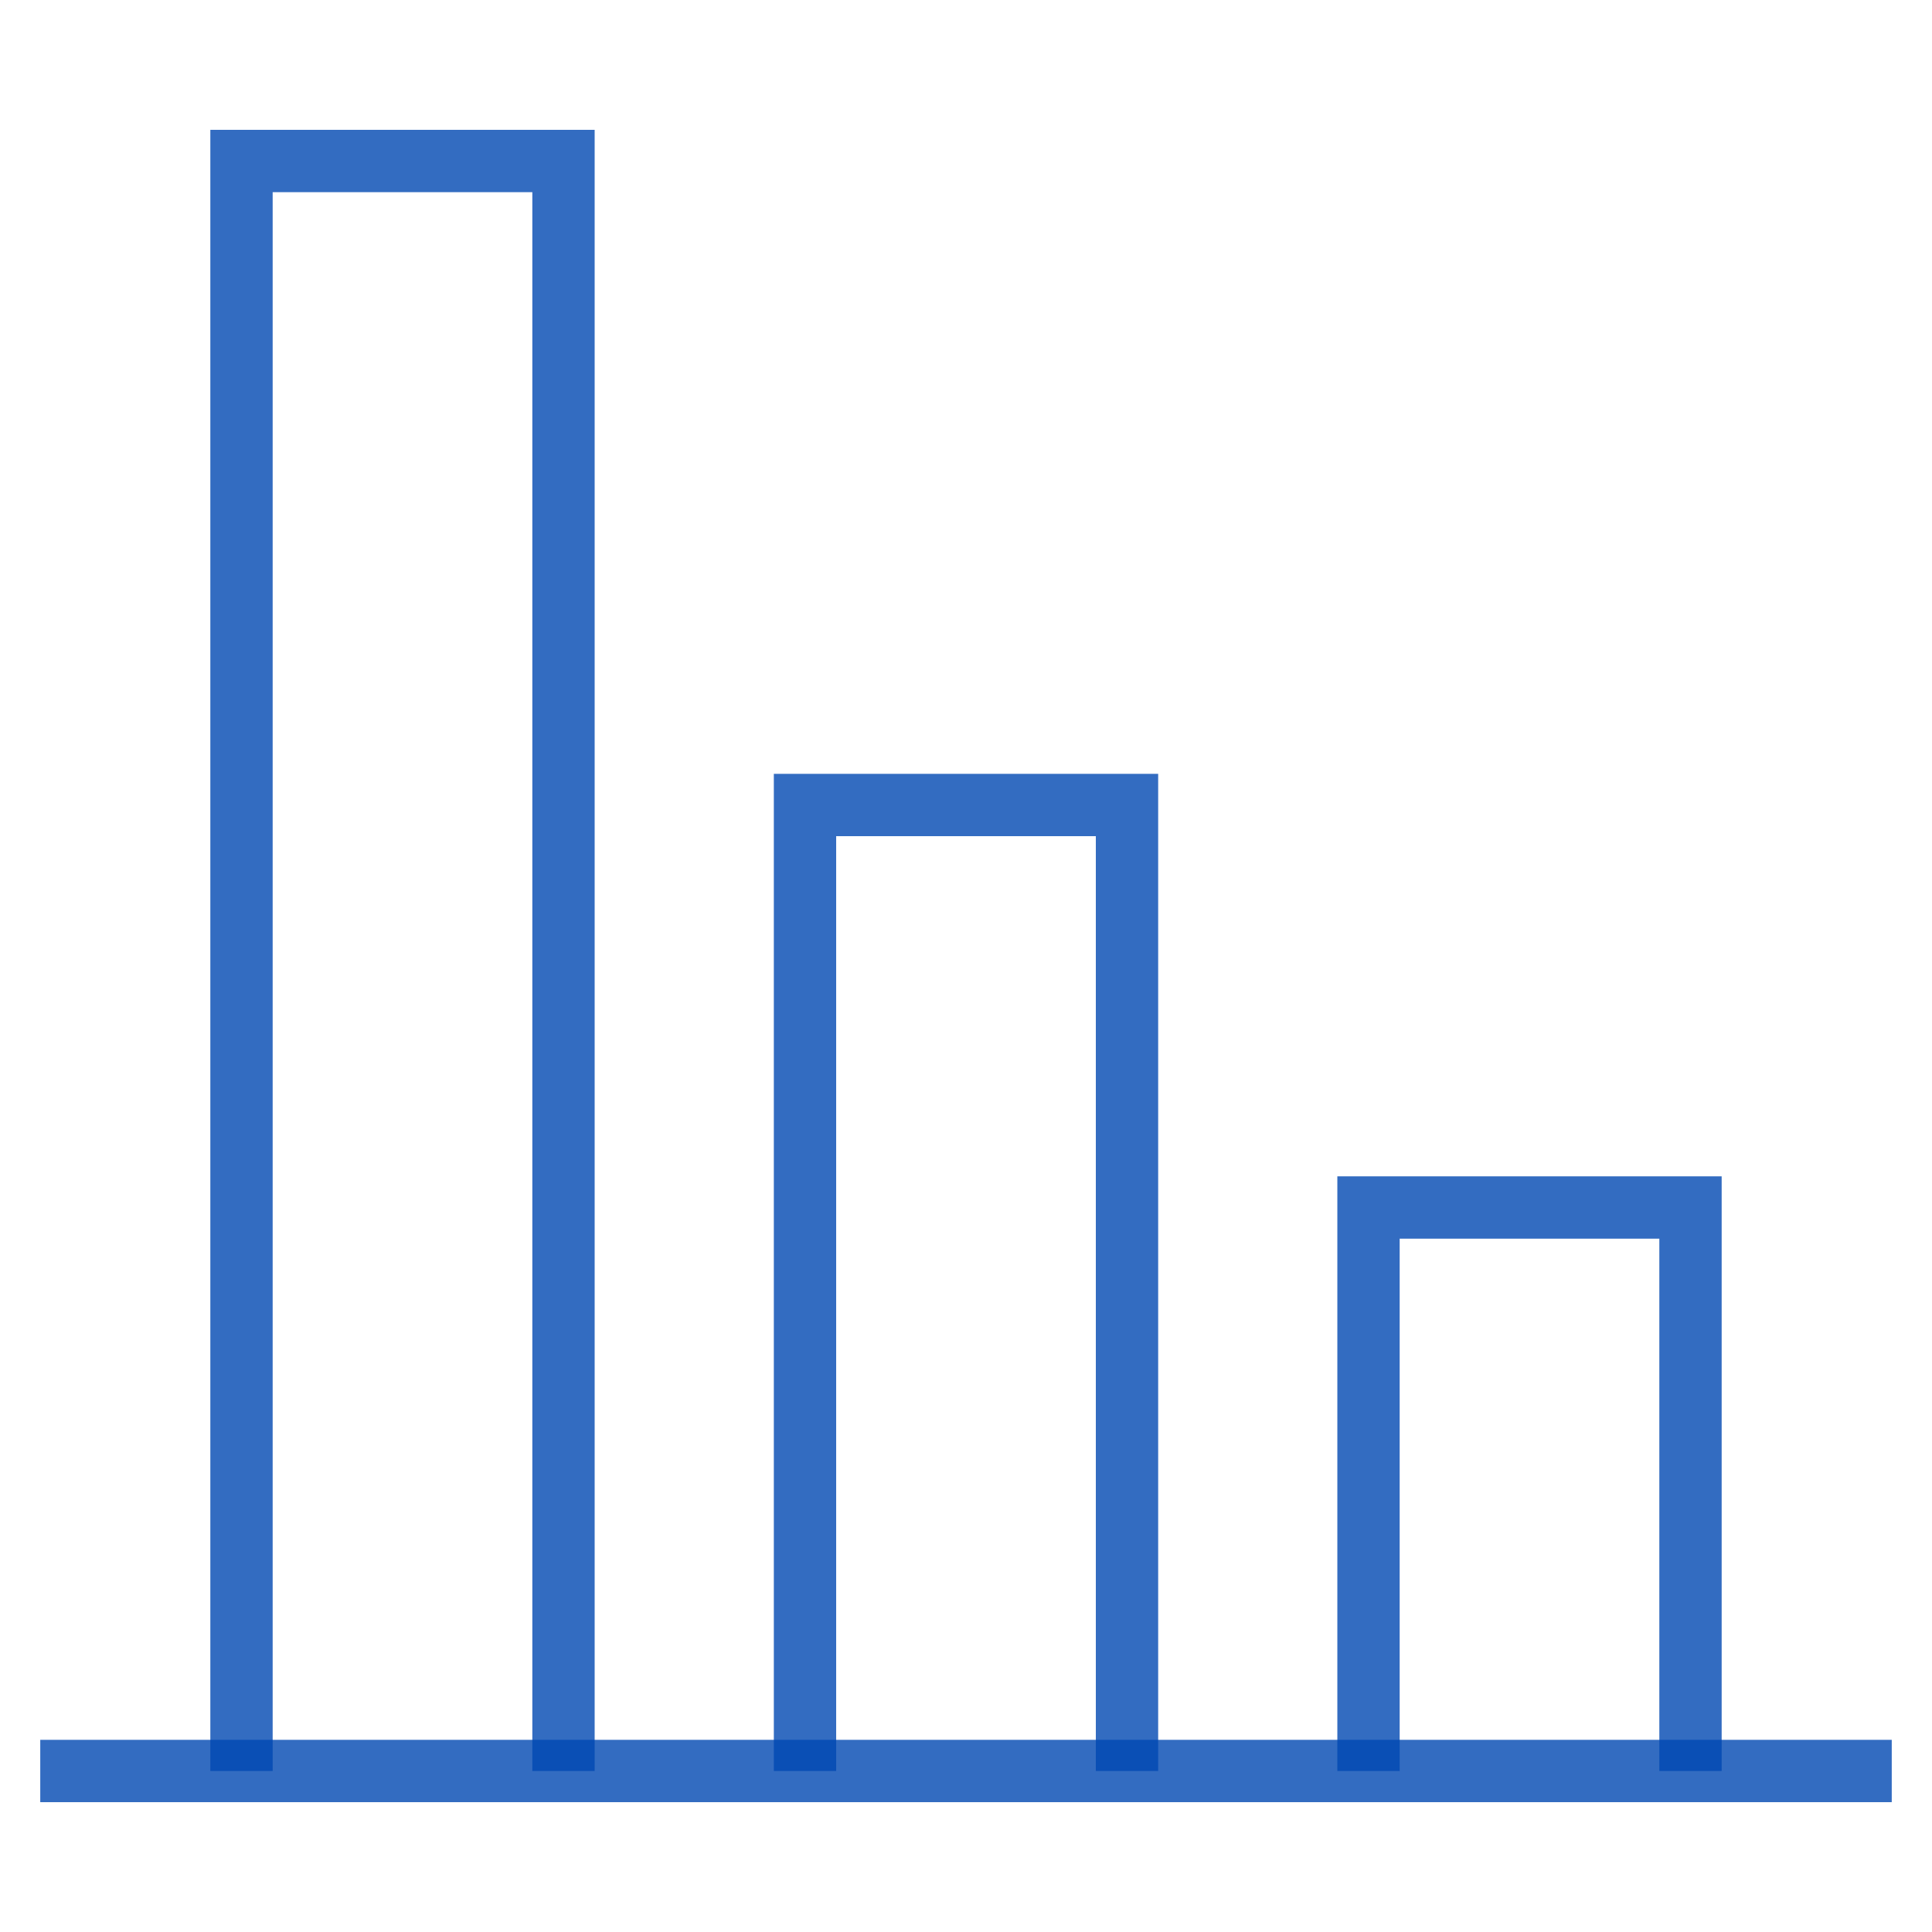
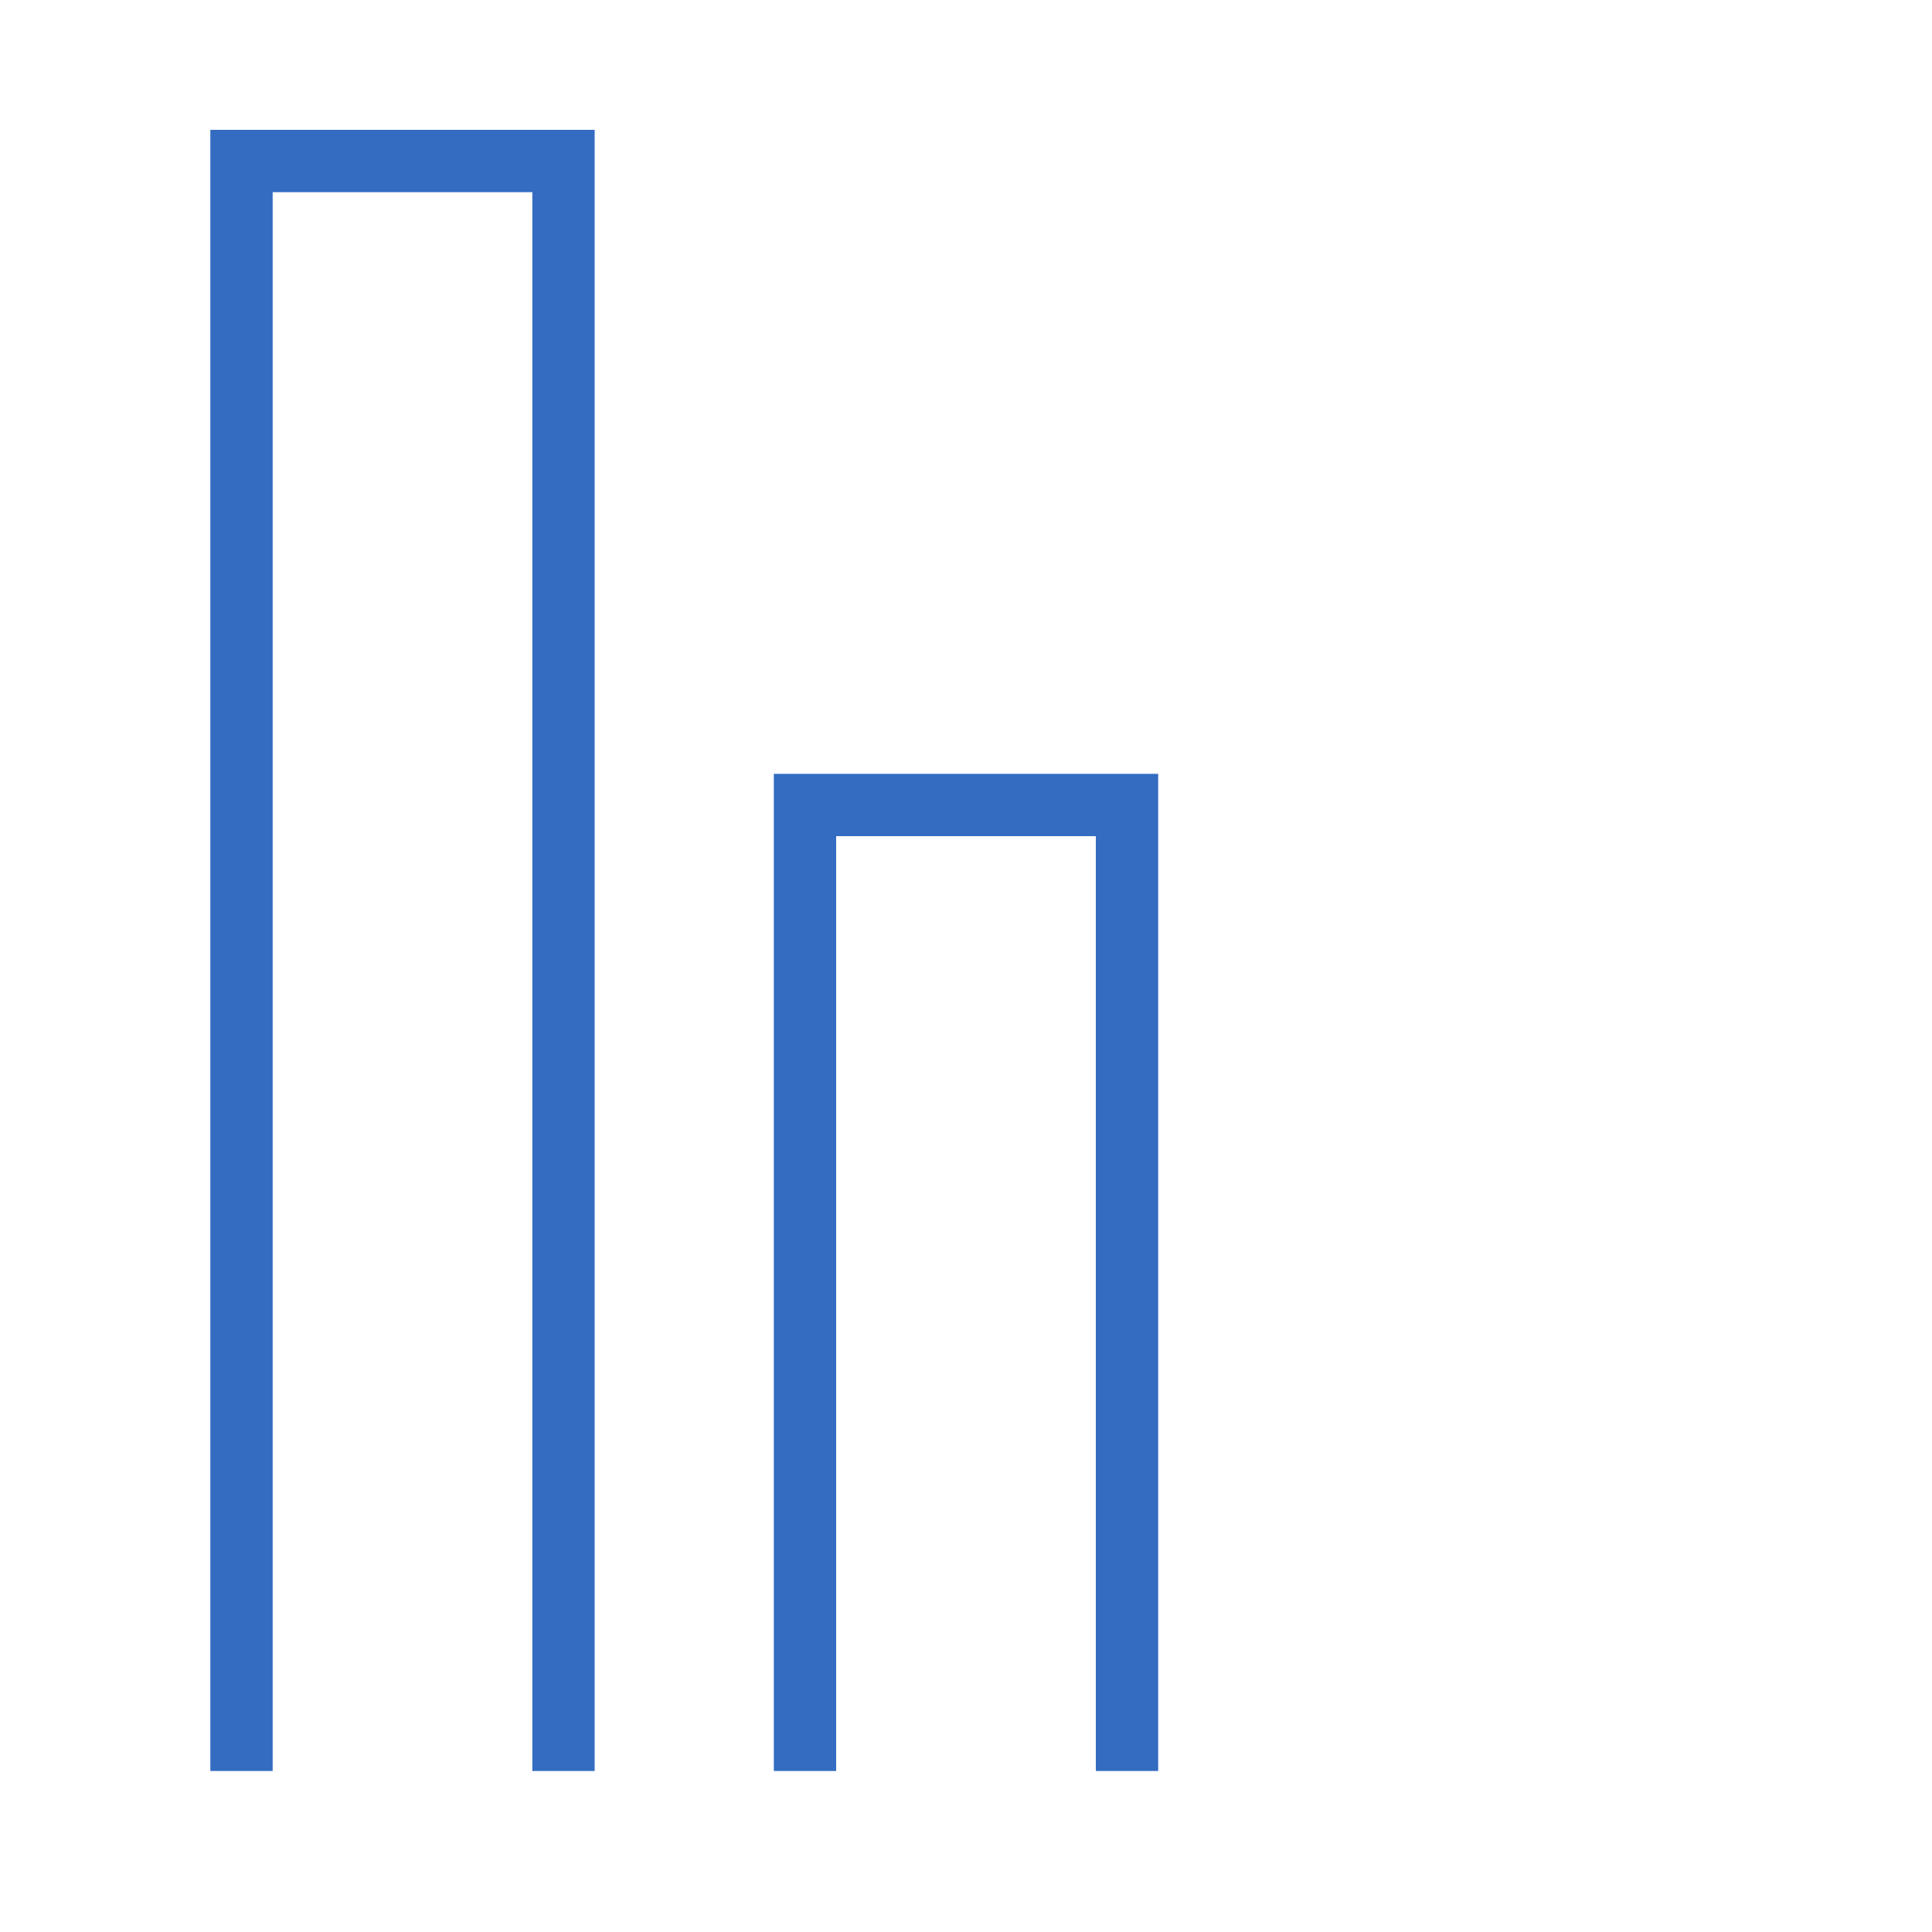
<svg xmlns="http://www.w3.org/2000/svg" width="155" height="155" viewBox="0 0 155 155" fill="none">
-   <path d="M3.229 142.083H151.771" stroke="#0048B2" stroke-opacity="0.8" stroke-width="5" stroke-miterlimit="10" />
  <path d="M90.417 142.083V64.584H64.583V142.083" stroke="#0048B2" stroke-opacity="0.8" stroke-width="5" stroke-miterlimit="10" />
  <path d="M45.208 142.083V12.917H19.375V142.083" stroke="#0048B2" stroke-opacity="0.8" stroke-width="5" stroke-miterlimit="10" />
-   <path d="M135.625 142.083V96.875H109.792V142.083" stroke="#0048B2" stroke-opacity="0.8" stroke-width="5" stroke-miterlimit="10" />
</svg>